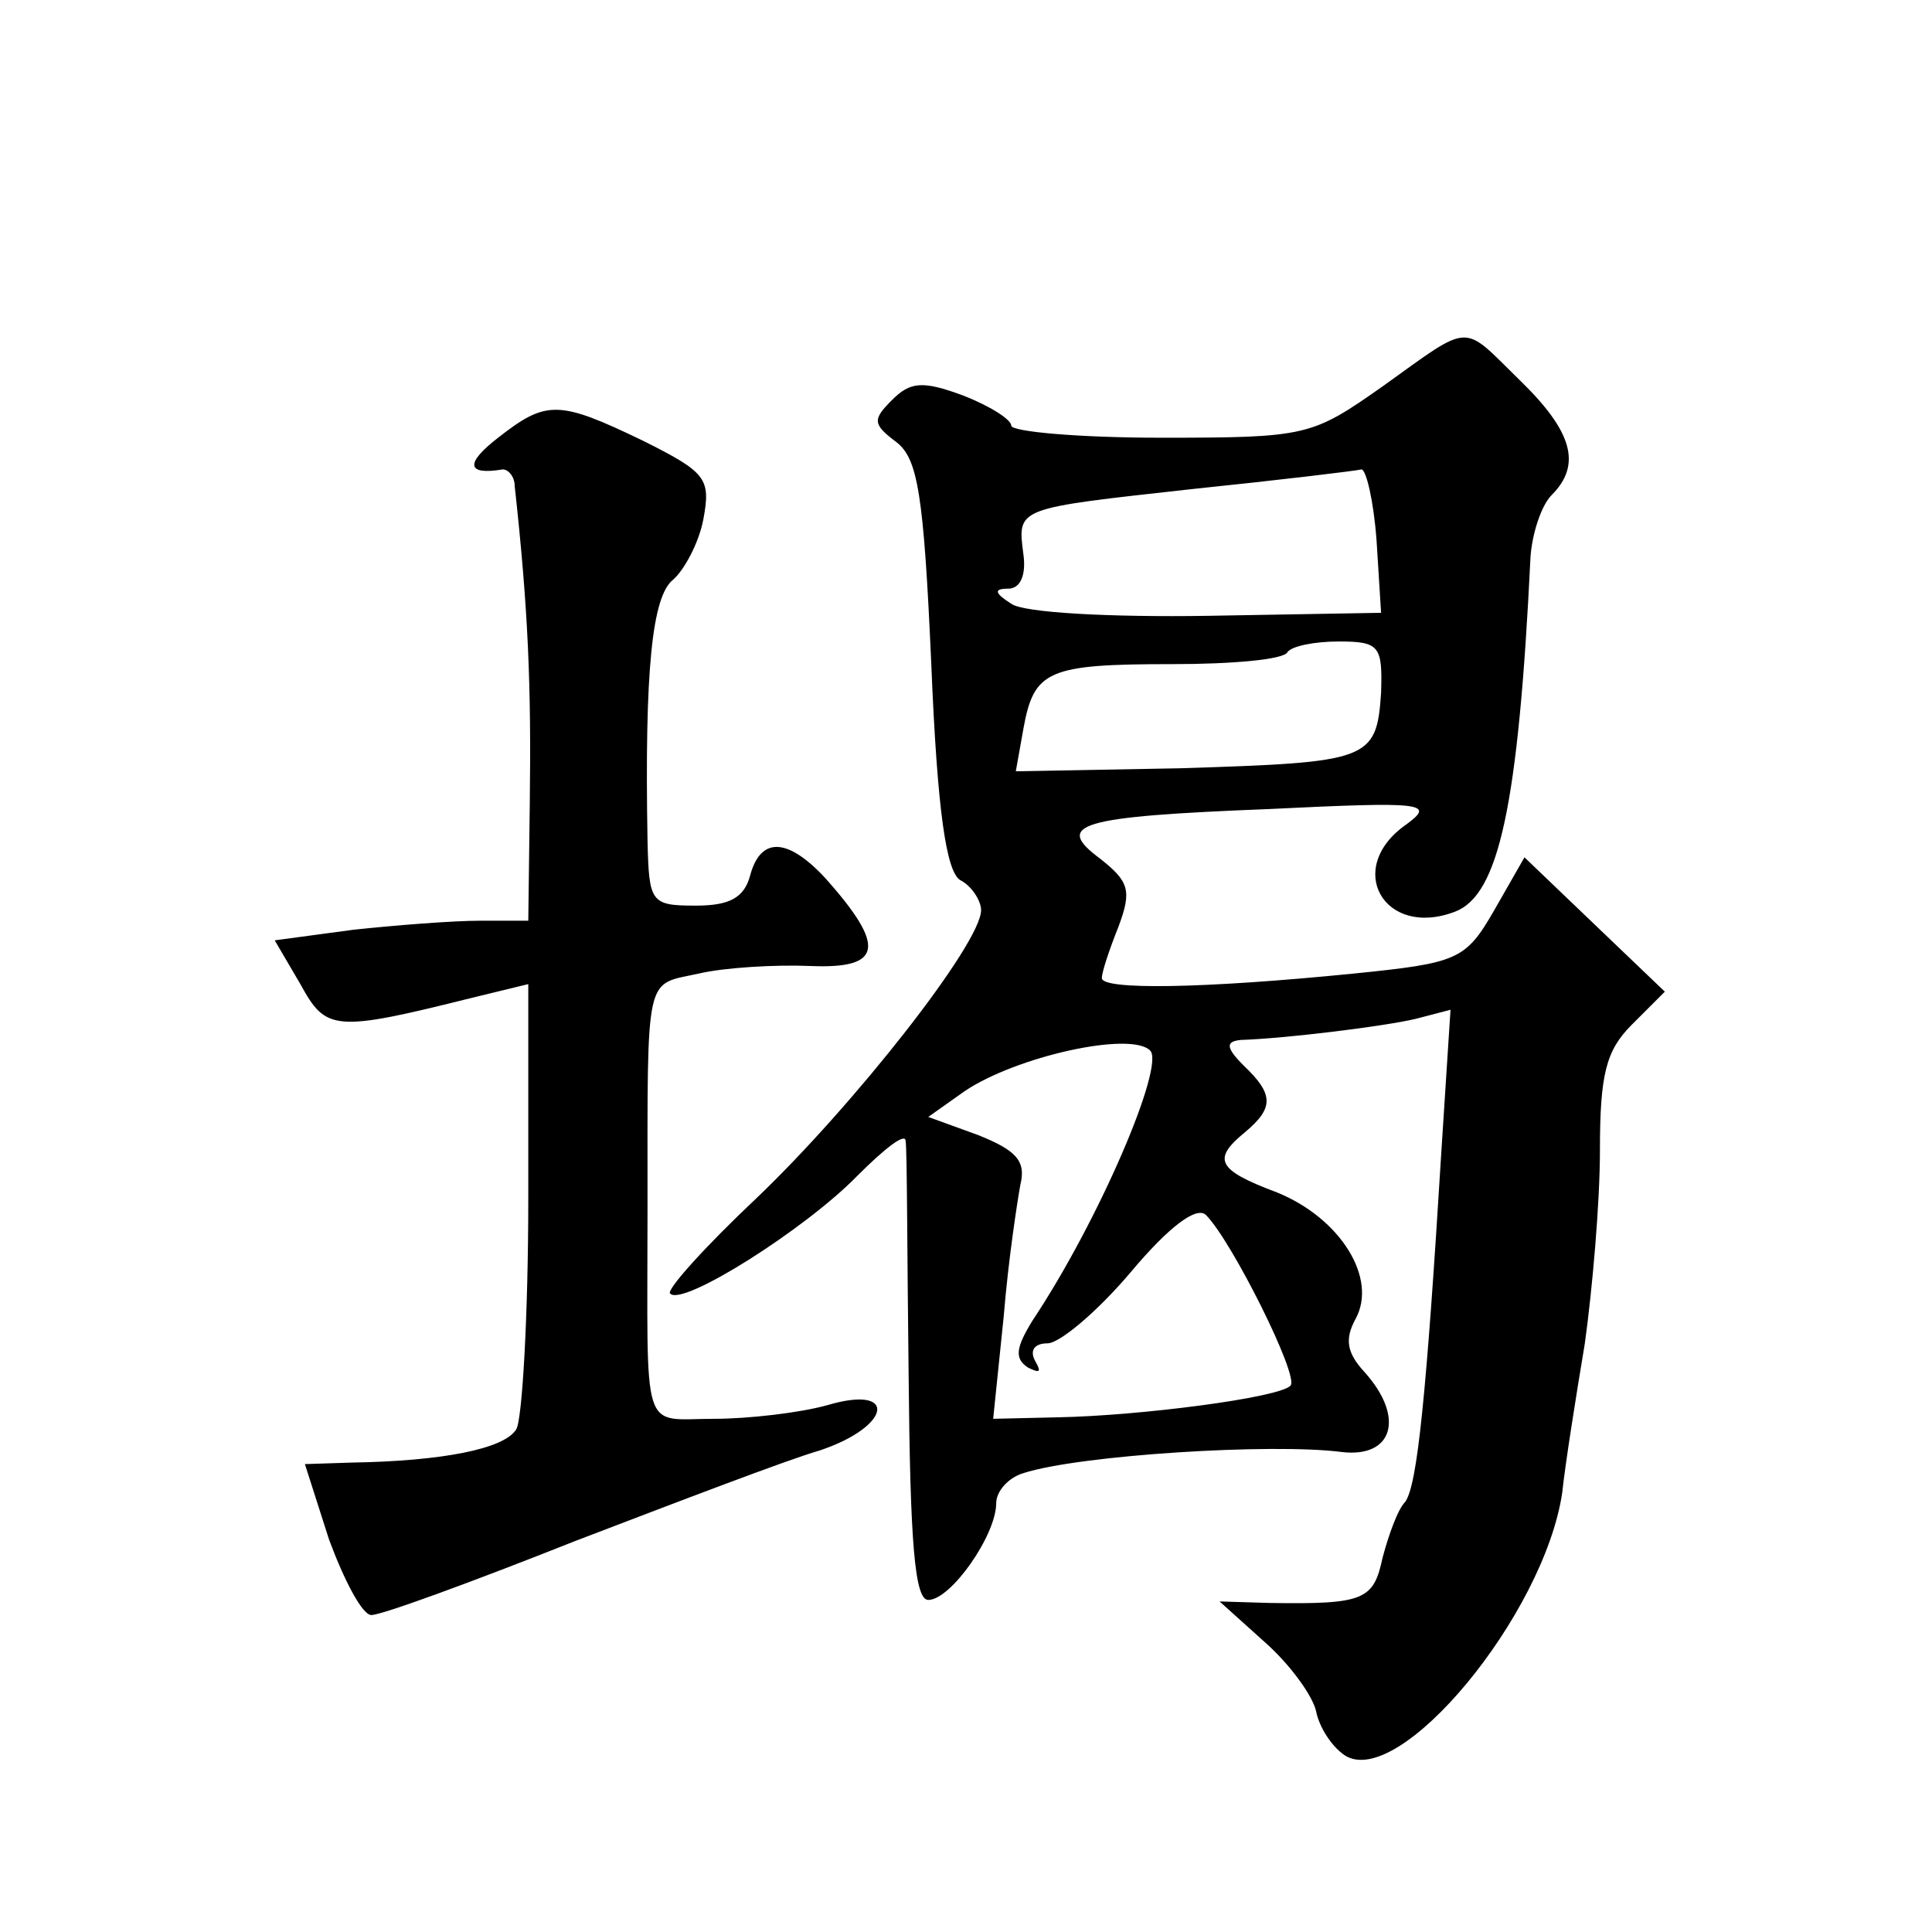
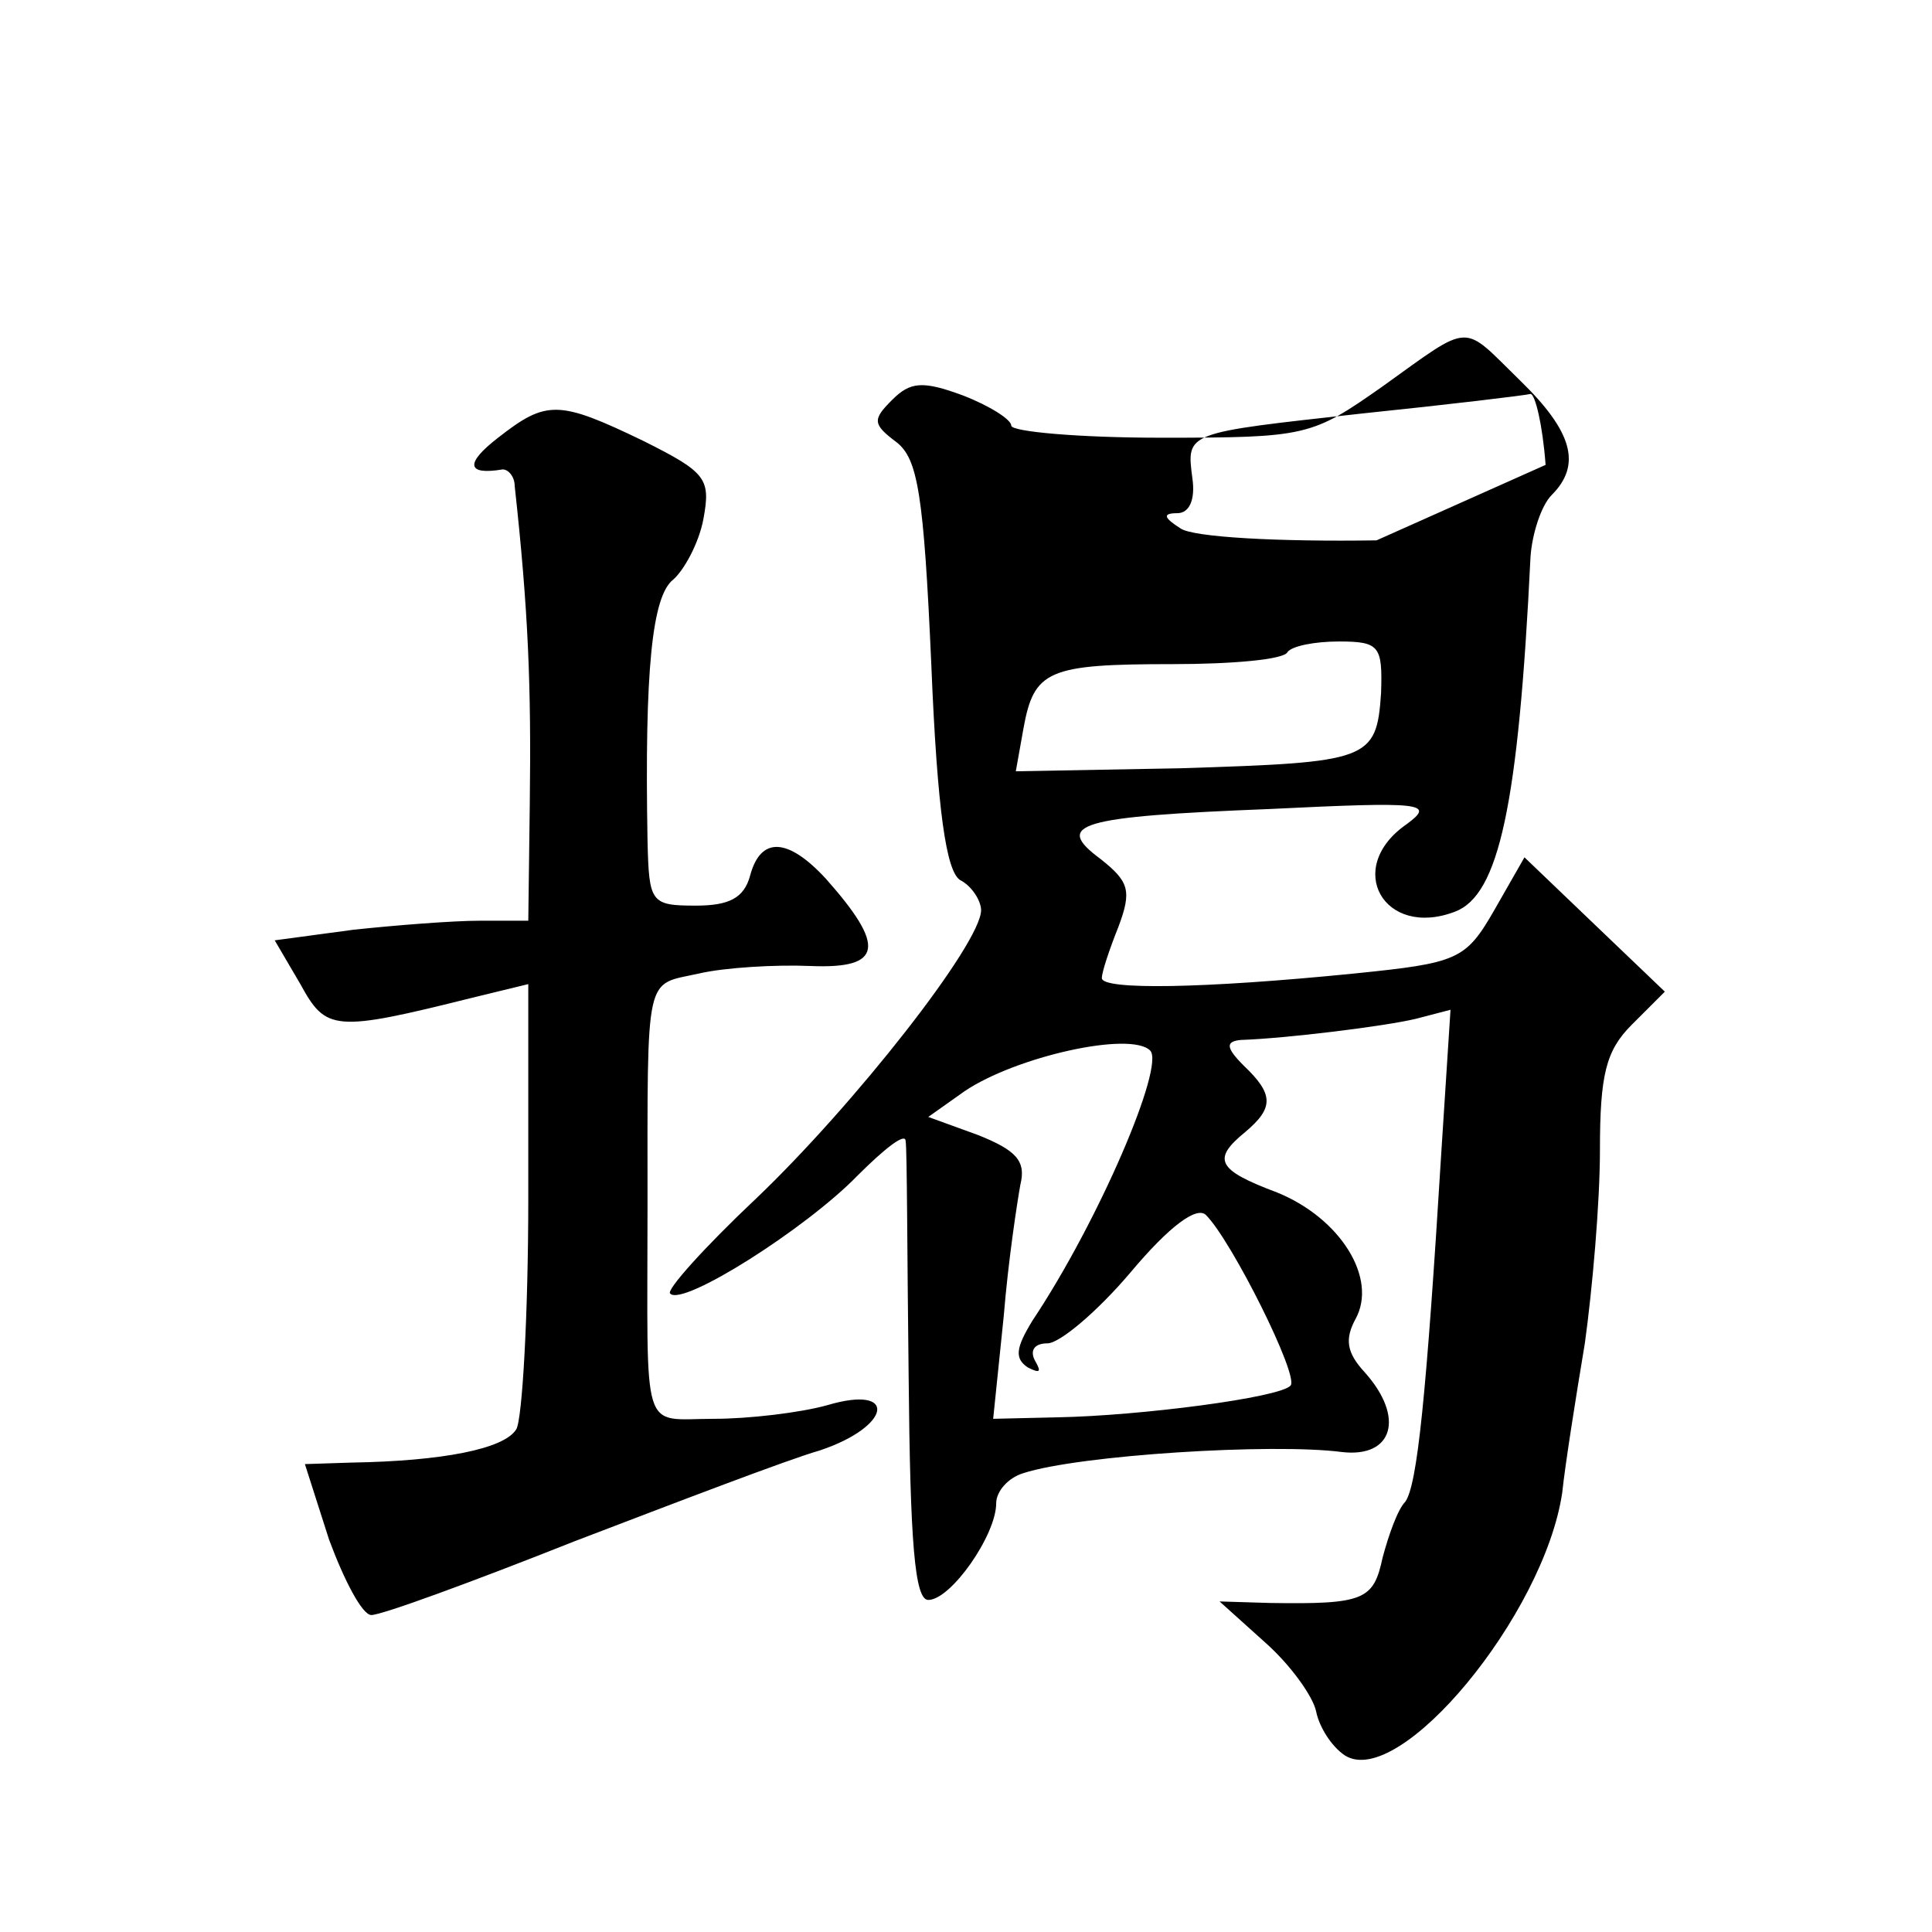
<svg xmlns="http://www.w3.org/2000/svg" version="1.0" width="128pt" height="128pt" viewBox="0 0 128 128" preserveAspectRatio="xMidYMid meet">
  <g transform="translate(0,128) scale(0.1,-0.1)" fill="#0" stroke="none">
-     <path d="M916 1024 c-47 -33 -50 -34 -147 -34 -54 0 -99 4 -99 8 0 4 -14 13 -32 20 -27 10 -35 9 -47 -3 -13 -13 -13 -16 3 -28 14 -11 18 -34 23 -147 4 -98 10 -137 19 -143 8 -4 14 -14 14 -20 0 -22 -84 -129 -149 -191 -34 -32 -60 -61 -57 -63 8 -9 90 43 124 78 18 18 32 29 32 23 1 -5 1 -75 2 -156 1 -110 4 -148 13 -148 15 0 45 43 45 64 0 8 8 17 18 20 37 12 165 20 211 14 34 -4 42 23 15 53 -12 13 -13 22 -6 35 15 27 -10 67 -52 84 -40 15 -43 22 -21 40 19 16 19 25 -1 44 -12 12 -12 16 -2 17 30 1 95 9 116 14 l23 6 -6 -93 c-10 -163 -16 -222 -24 -233 -5 -5 -11 -22 -15 -37 -6 -28 -12 -31 -75 -30 l-33 1 30 -27 c17 -15 32 -36 34 -46 2 -10 10 -23 19 -29 36 -23 132 93 144 174 2 19 9 63 15 99 5 36 10 93 10 128 0 50 4 66 21 83 l22 22 -46 44 -47 45 -20 -35 c-19 -33 -24 -35 -93 -42 -100 -10 -167 -11 -167 -3 0 4 5 19 11 34 9 24 7 30 -12 45 -31 23 -15 28 112 33 102 5 110 4 91 -10 -42 -29 -15 -76 32 -58 29 11 42 70 50 235 1 15 7 34 14 41 20 20 14 42 -21 76 -39 38 -31 39 -91 -4z m-4 -102 l3 -48 -115 -2 c-64 -1 -122 2 -130 8 -11 7 -12 10 -2 10 8 0 12 9 10 23 -4 31 -5 30 112 43 58 6 108 12 112 13 3 0 8 -20 10 -47z m3 -101 c-3 -45 -8 -46 -133 -50 l-109 -2 5 28 c7 39 16 43 99 43 39 0 74 3 76 8 3 4 18 7 34 7 27 0 29 -3 28 -34z m-153 -237 c10 -10 -34 -113 -78 -179 -11 -18 -12 -25 -3 -31 8 -4 9 -3 5 4 -4 7 -1 12 8 12 8 0 33 21 55 47 26 31 44 44 50 38 17 -17 62 -107 56 -113 -7 -8 -100 -20 -154 -21 l-43 -1 7 68 c3 37 9 76 11 87 4 16 -3 23 -28 33 l-33 12 24 17 c34 23 110 40 123 27z M330 990 c-22 -17 -21 -25 3 -21 4 0 8 -5 8 -11 9 -82 11 -132 10 -210 l-1 -78 -32 0 c-18 0 -56 -3 -84 -6 l-52 -7 17 -29 c17 -31 22 -32 114 -9 l37 9 0 -142 c0 -77 -4 -147 -8 -153 -8 -13 -49 -21 -109 -22 l-31 -1 16 -50 c10 -27 22 -50 28 -50 7 0 67 22 135 49 68 26 141 54 162 60 48 16 52 44 5 30 -18 -5 -52 -9 -75 -9 -49 0 -44 -14 -44 140 0 158 -2 147 34 155 17 4 51 6 74 5 48 -2 50 13 10 58 -25 27 -43 28 -50 2 -4 -15 -14 -20 -36 -20 -30 0 -31 2 -32 43 -2 113 3 162 17 173 7 6 17 24 20 40 5 27 2 31 -40 52 -56 27 -64 27 -96 2z" />
+     <path d="M916 1024 c-47 -33 -50 -34 -147 -34 -54 0 -99 4 -99 8 0 4 -14 13 -32 20 -27 10 -35 9 -47 -3 -13 -13 -13 -16 3 -28 14 -11 18 -34 23 -147 4 -98 10 -137 19 -143 8 -4 14 -14 14 -20 0 -22 -84 -129 -149 -191 -34 -32 -60 -61 -57 -63 8 -9 90 43 124 78 18 18 32 29 32 23 1 -5 1 -75 2 -156 1 -110 4 -148 13 -148 15 0 45 43 45 64 0 8 8 17 18 20 37 12 165 20 211 14 34 -4 42 23 15 53 -12 13 -13 22 -6 35 15 27 -10 67 -52 84 -40 15 -43 22 -21 40 19 16 19 25 -1 44 -12 12 -12 16 -2 17 30 1 95 9 116 14 l23 6 -6 -93 c-10 -163 -16 -222 -24 -233 -5 -5 -11 -22 -15 -37 -6 -28 -12 -31 -75 -30 l-33 1 30 -27 c17 -15 32 -36 34 -46 2 -10 10 -23 19 -29 36 -23 132 93 144 174 2 19 9 63 15 99 5 36 10 93 10 128 0 50 4 66 21 83 l22 22 -46 44 -47 45 -20 -35 c-19 -33 -24 -35 -93 -42 -100 -10 -167 -11 -167 -3 0 4 5 19 11 34 9 24 7 30 -12 45 -31 23 -15 28 112 33 102 5 110 4 91 -10 -42 -29 -15 -76 32 -58 29 11 42 70 50 235 1 15 7 34 14 41 20 20 14 42 -21 76 -39 38 -31 39 -91 -4z m-4 -102 c-64 -1 -122 2 -130 8 -11 7 -12 10 -2 10 8 0 12 9 10 23 -4 31 -5 30 112 43 58 6 108 12 112 13 3 0 8 -20 10 -47z m3 -101 c-3 -45 -8 -46 -133 -50 l-109 -2 5 28 c7 39 16 43 99 43 39 0 74 3 76 8 3 4 18 7 34 7 27 0 29 -3 28 -34z m-153 -237 c10 -10 -34 -113 -78 -179 -11 -18 -12 -25 -3 -31 8 -4 9 -3 5 4 -4 7 -1 12 8 12 8 0 33 21 55 47 26 31 44 44 50 38 17 -17 62 -107 56 -113 -7 -8 -100 -20 -154 -21 l-43 -1 7 68 c3 37 9 76 11 87 4 16 -3 23 -28 33 l-33 12 24 17 c34 23 110 40 123 27z M330 990 c-22 -17 -21 -25 3 -21 4 0 8 -5 8 -11 9 -82 11 -132 10 -210 l-1 -78 -32 0 c-18 0 -56 -3 -84 -6 l-52 -7 17 -29 c17 -31 22 -32 114 -9 l37 9 0 -142 c0 -77 -4 -147 -8 -153 -8 -13 -49 -21 -109 -22 l-31 -1 16 -50 c10 -27 22 -50 28 -50 7 0 67 22 135 49 68 26 141 54 162 60 48 16 52 44 5 30 -18 -5 -52 -9 -75 -9 -49 0 -44 -14 -44 140 0 158 -2 147 34 155 17 4 51 6 74 5 48 -2 50 13 10 58 -25 27 -43 28 -50 2 -4 -15 -14 -20 -36 -20 -30 0 -31 2 -32 43 -2 113 3 162 17 173 7 6 17 24 20 40 5 27 2 31 -40 52 -56 27 -64 27 -96 2z" />
  </g>
</svg>